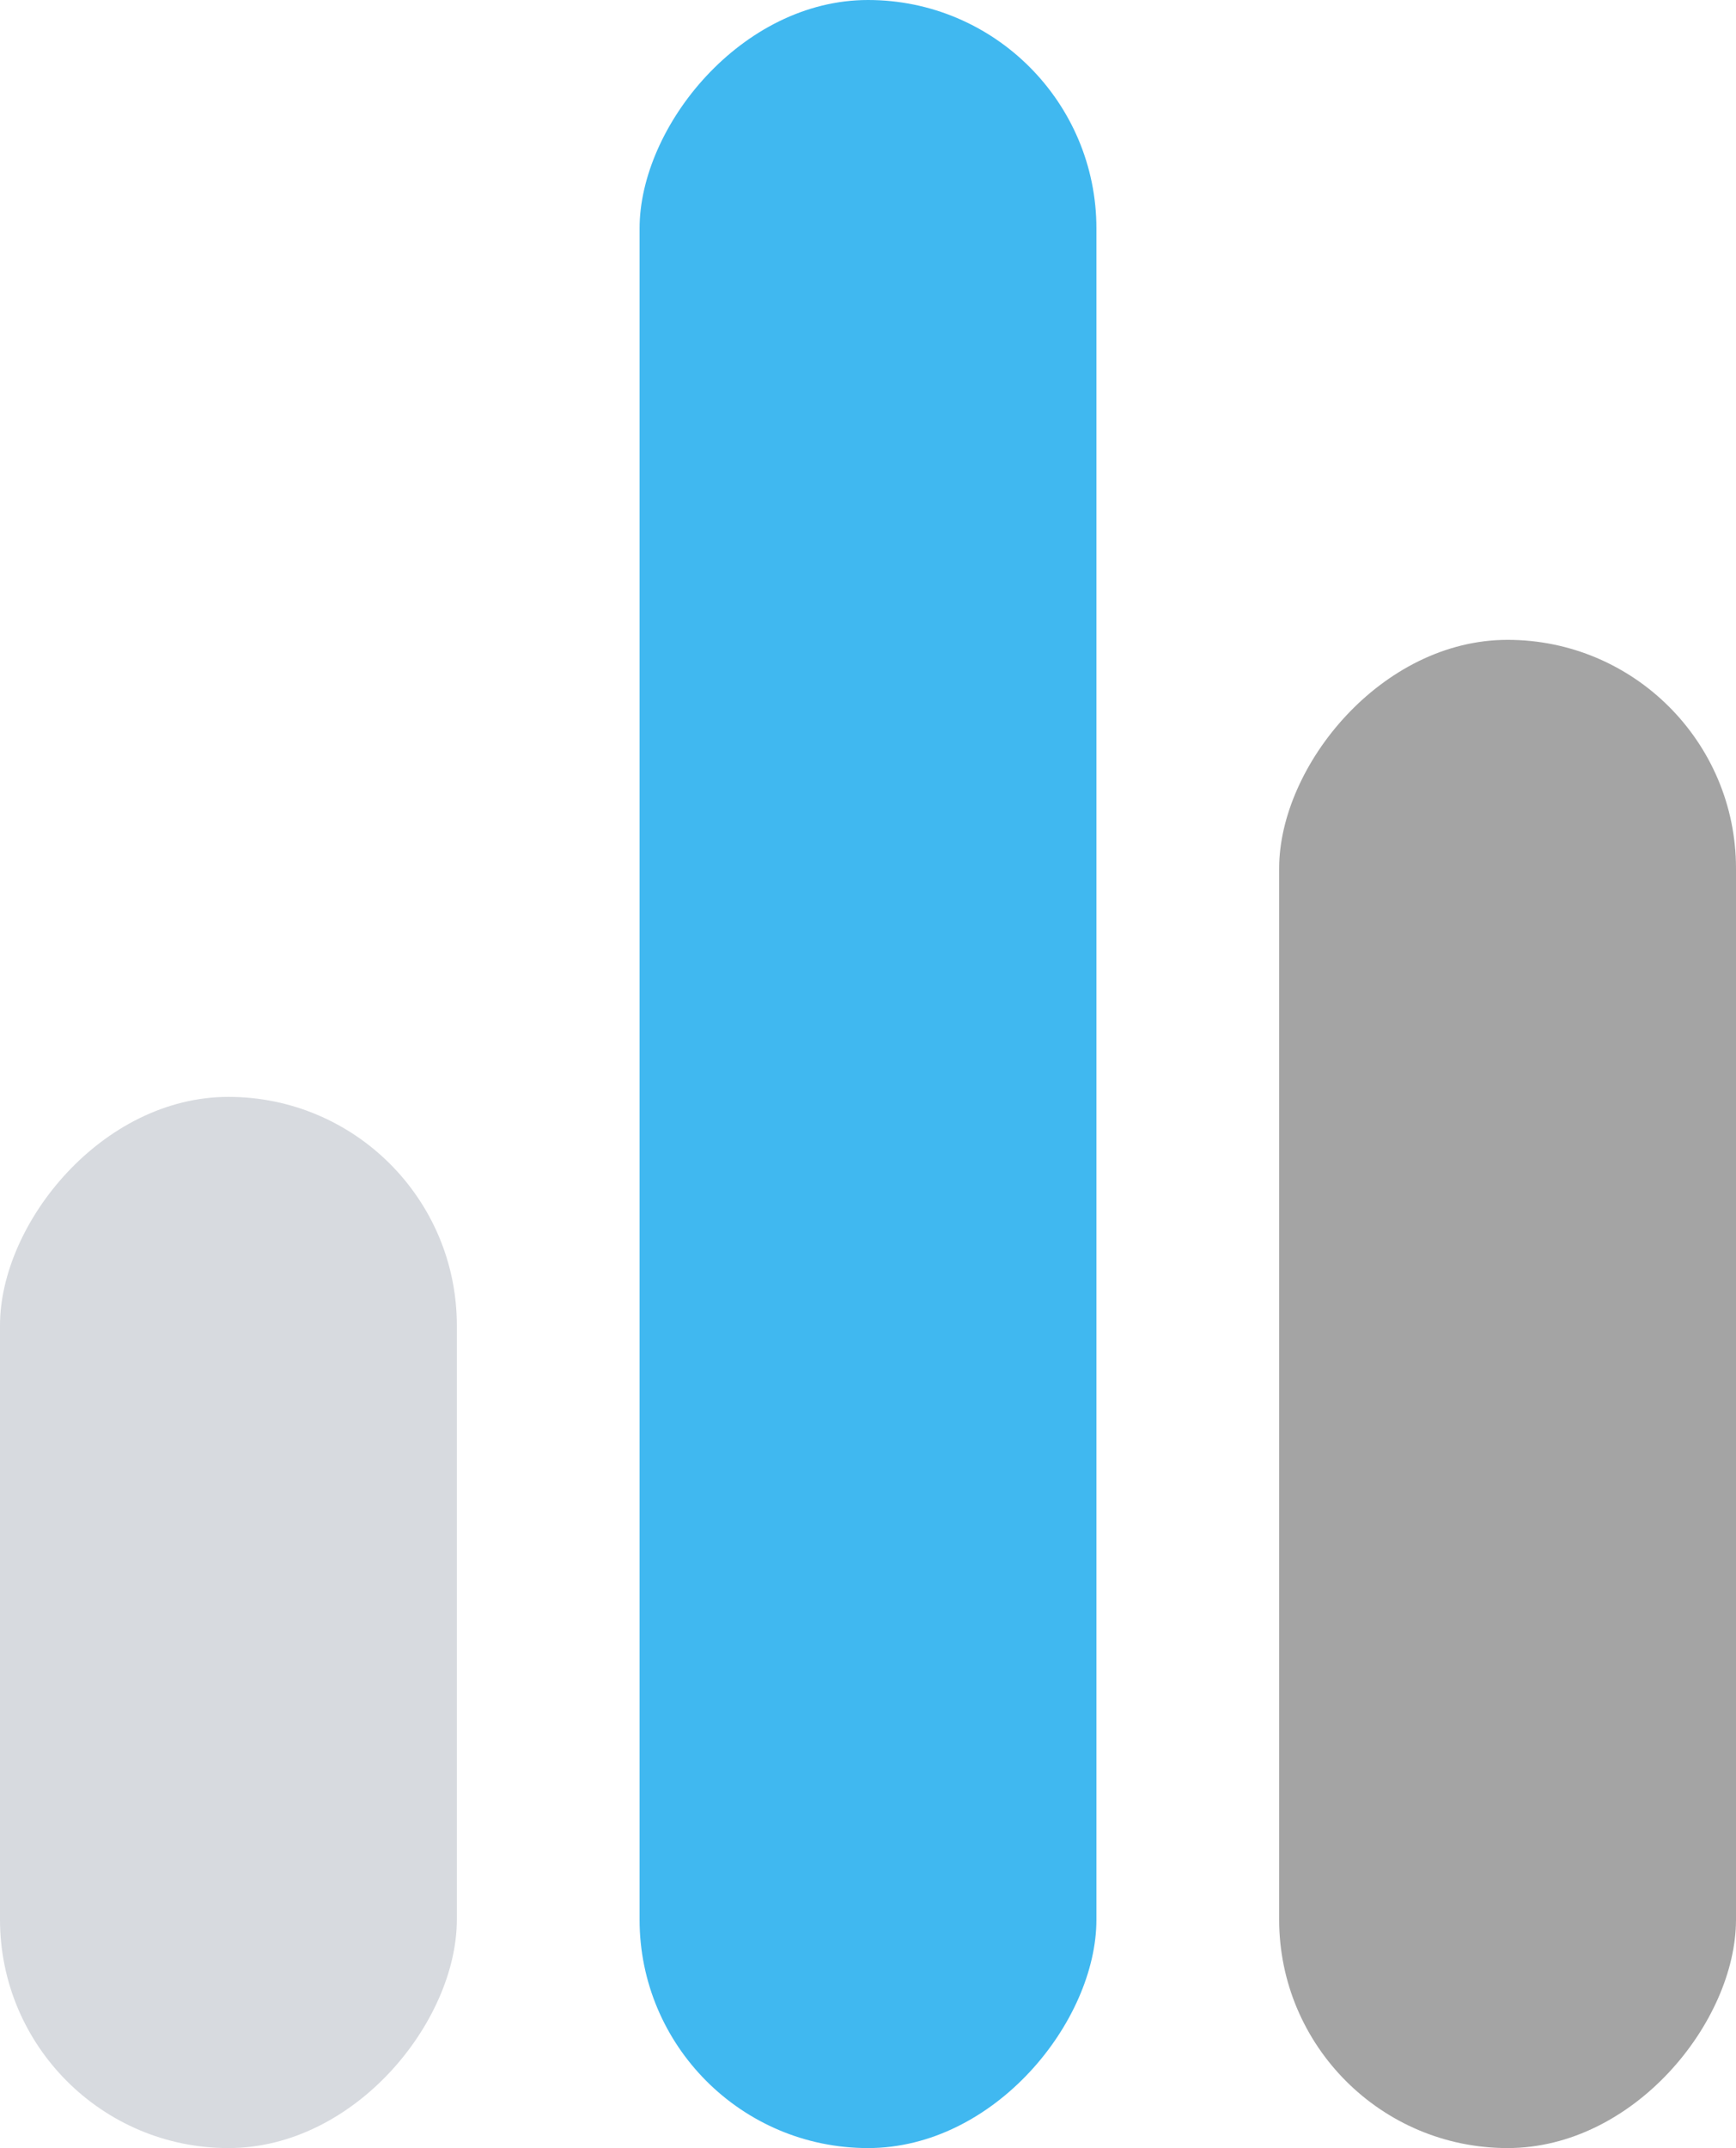
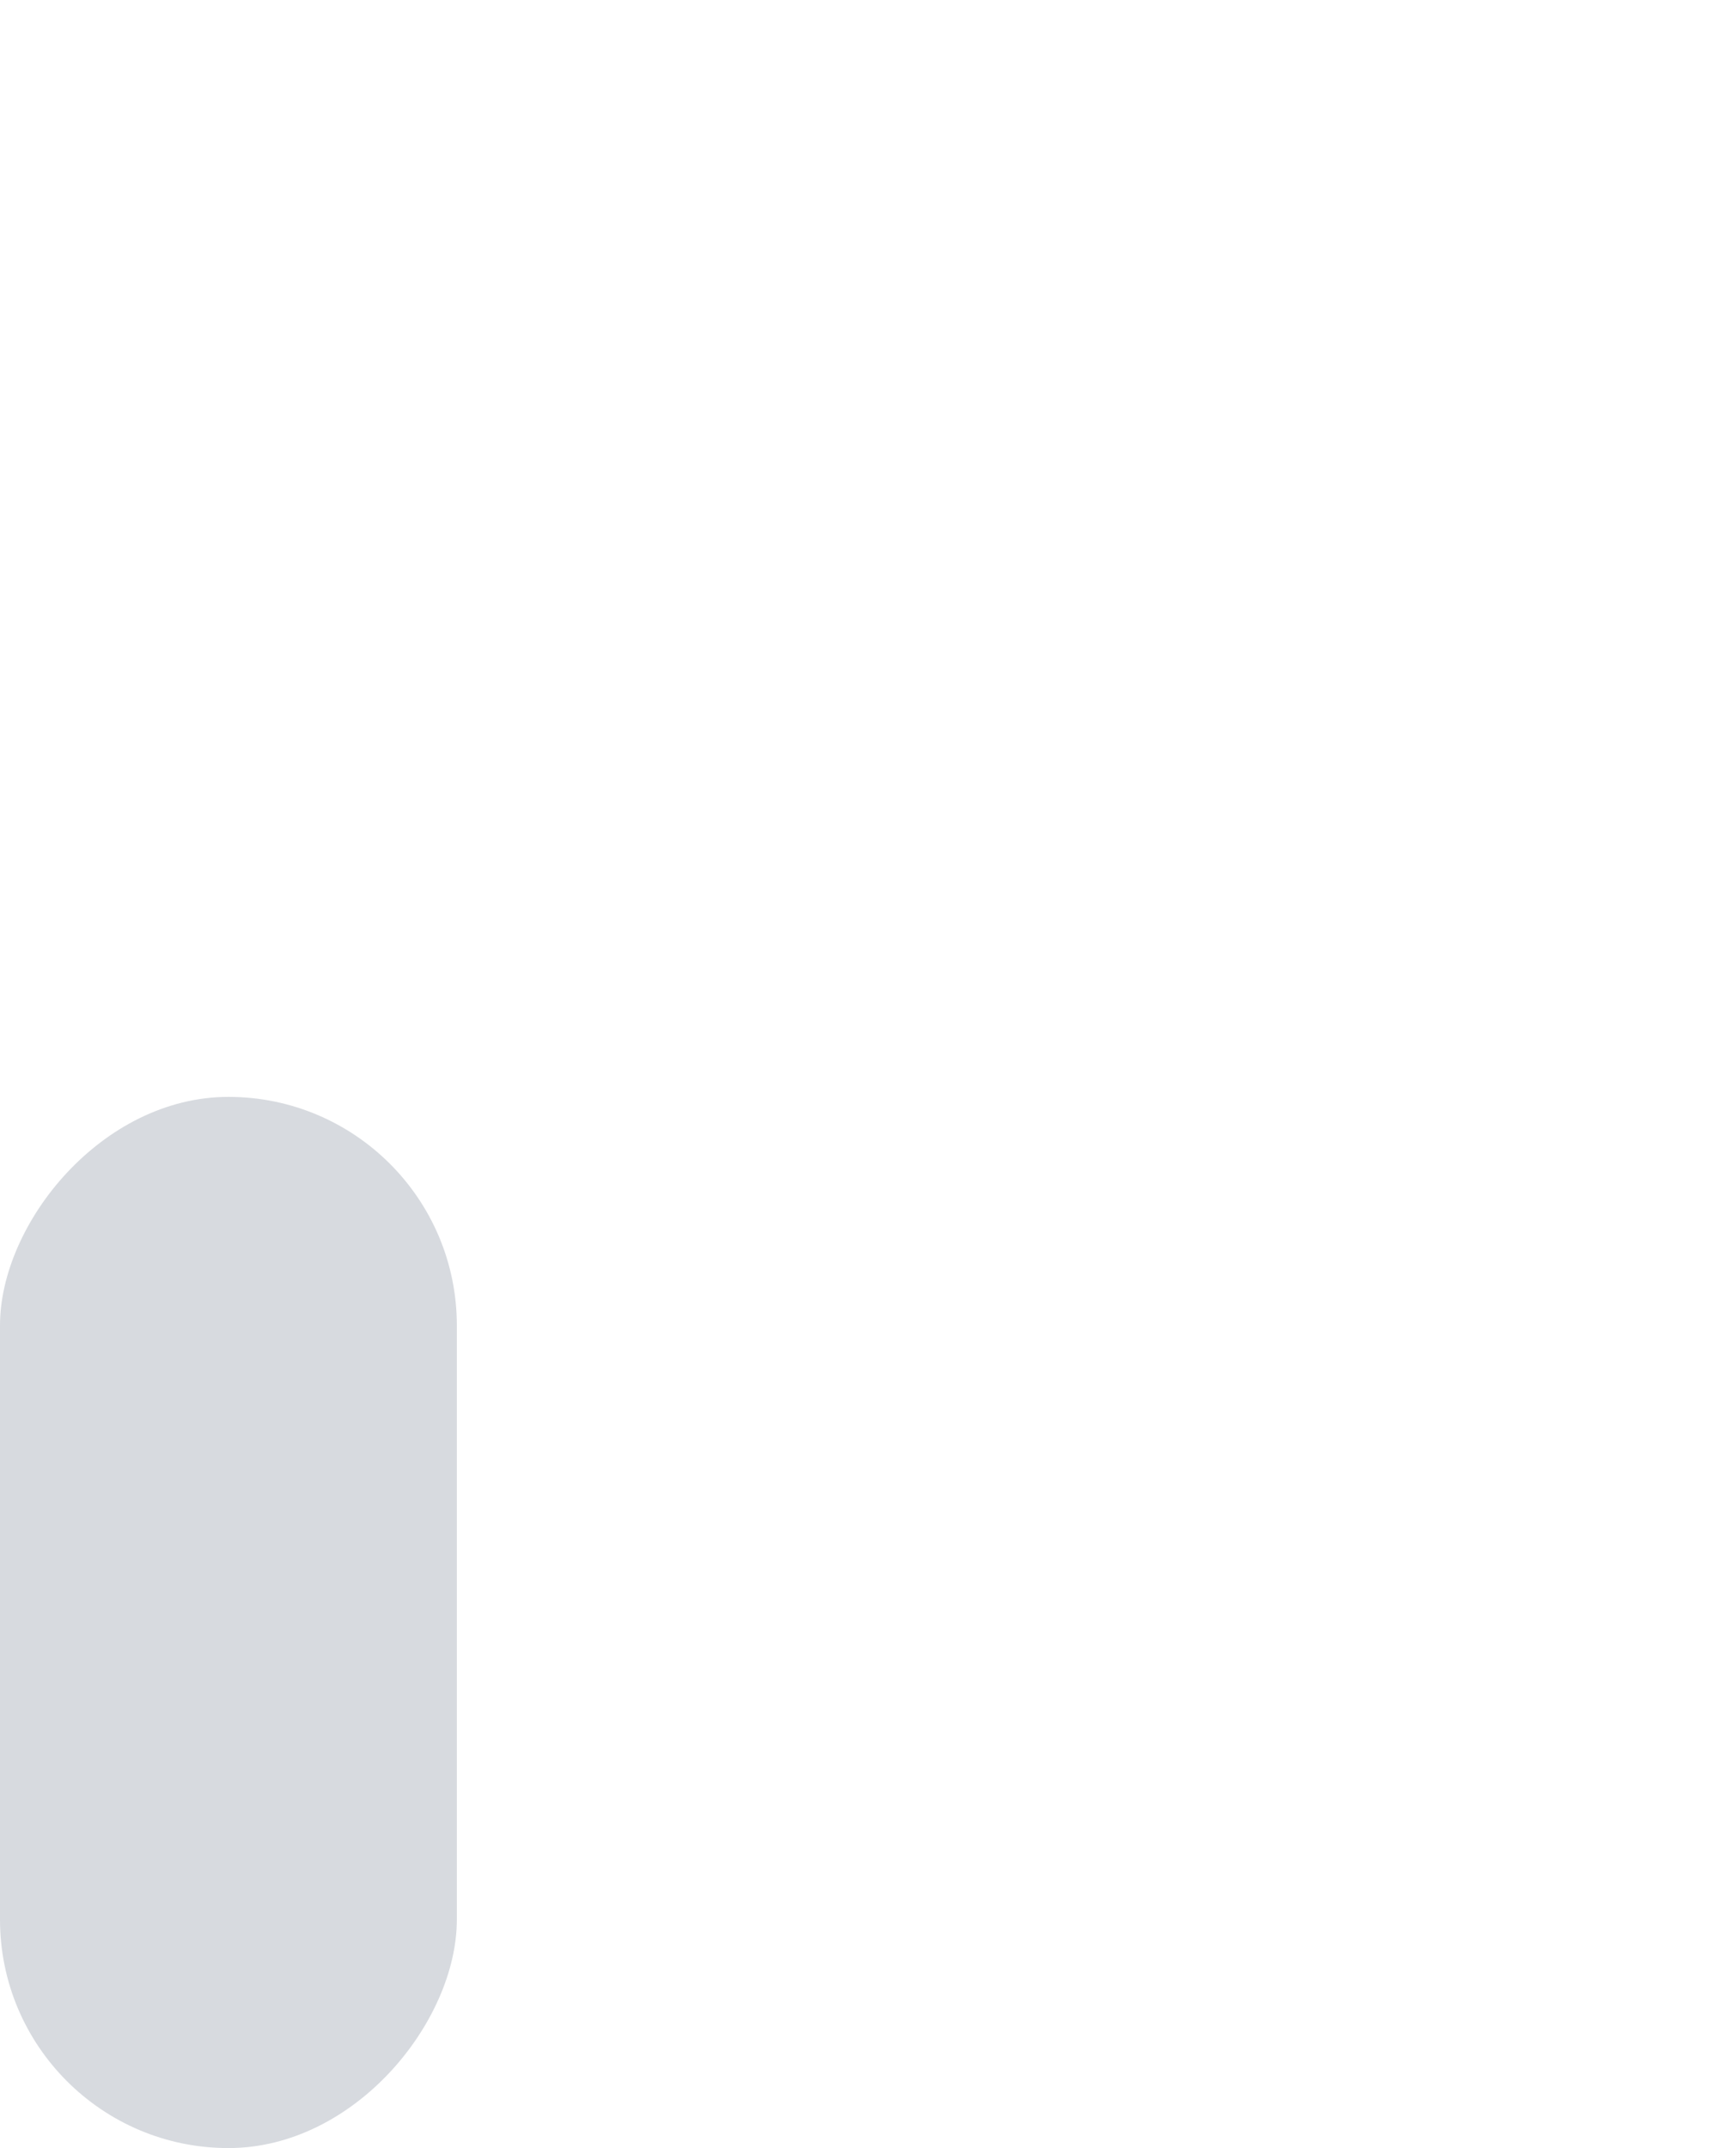
<svg xmlns="http://www.w3.org/2000/svg" width="38" height="47" viewBox="0 0 38 47" fill="none">
  <rect width="10" height="23" rx="5" transform="matrix(-1 0 0 1 10 24)" fill="#D7DADF" />
-   <rect width="10" height="47" rx="5" transform="matrix(-1 0 0 1 24 0)" fill="#40B8F0" />
-   <rect width="10" height="33" rx="5" transform="matrix(-1 0 0 1 38 14)" fill="#A4A4A4" />
</svg>